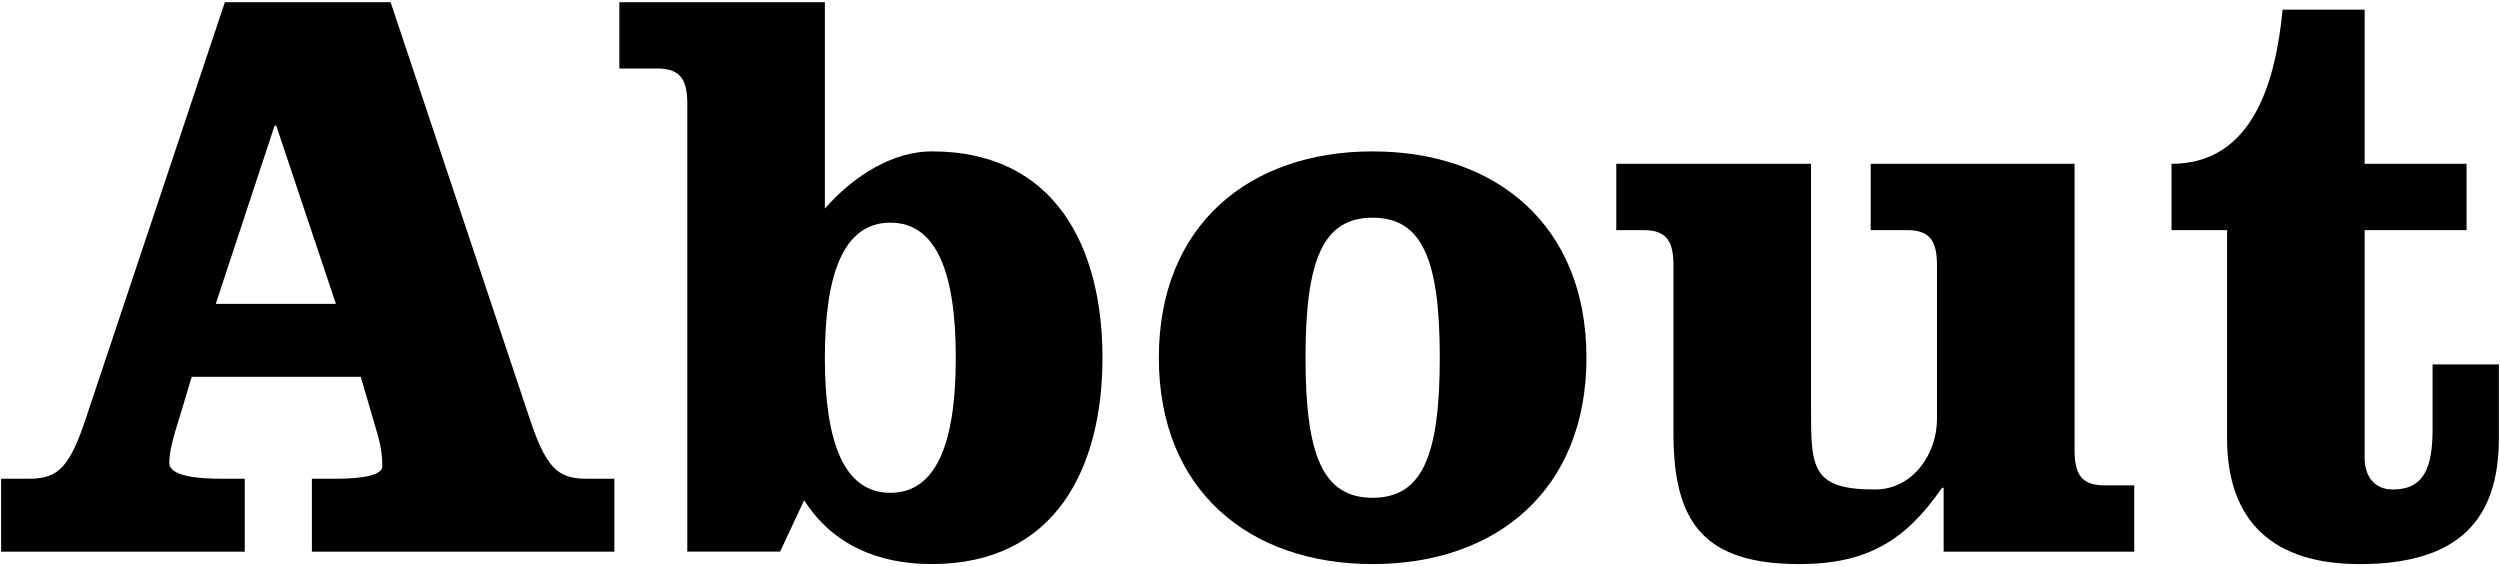
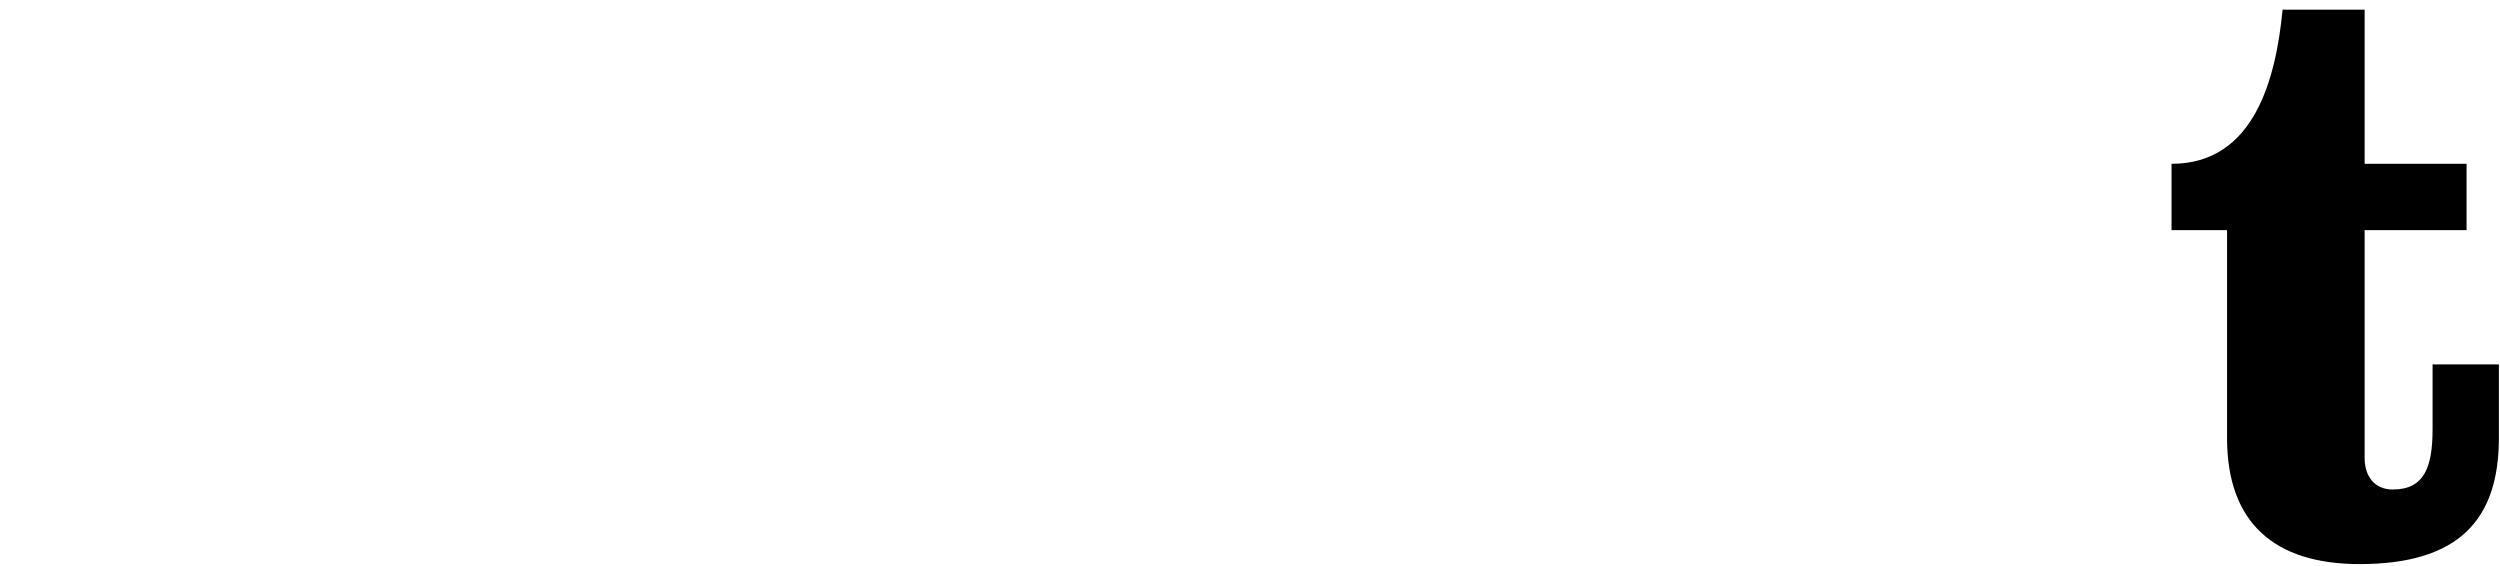
<svg xmlns="http://www.w3.org/2000/svg" version="1.1" id="レイヤー_1" x="0px" y="0px" viewBox="0 0 181 41" style="enable-background:new 0 0 181 41;" xml:space="preserve">
  <g>
-     <path d="M28.28,0.161l10.02,29.999c1.2,3.66,2.04,4.5,4.14,4.5h2.04v5.28H22.58v-5.28h1.8c1.8,0,3.3-0.24,3.3-0.9   c0-0.6-0.06-1.26-0.3-2.16l-1.26-4.32H13.88l-0.72,2.4c-0.66,2.1-0.9,3-0.9,3.84c0,0.96,2.1,1.14,3.72,1.14h1.74v5.28H0.081v-5.28   h2.04c2.1,0,2.94-0.84,4.14-4.5L16.28,0.161H28.28z M15.62,22h8.7L20,9.1h-0.12L15.62,22z" />
-     <path d="M49.761,7.541c0-1.68-0.42-2.58-2.16-2.58h-2.76v-4.8H59.72V15.1c2.22-2.52,5.04-4.14,7.74-4.14   c9,0,12.359,7.02,12.359,14.939c0,7.92-3.36,14.939-12.359,14.939c-3.78,0-7.14-1.32-9.24-4.62l-1.74,3.72h-6.72V7.541z    M59.72,25.9c0,6.12,1.38,9.78,4.74,9.78s4.74-3.66,4.74-9.78c0-6.12-1.38-9.78-4.74-9.78S59.72,19.78,59.72,25.9z" />
-     <path d="M114.859,25.9c0,9.6-6.54,14.939-15.479,14.939S83.9,35.499,83.9,25.9c0-9.6,6.54-14.939,15.479-14.939   S114.859,16.3,114.859,25.9z M94.52,25.9c0,7.08,1.26,10.14,4.86,10.14s4.86-3.06,4.86-10.14c0-7.08-1.26-10.14-4.86-10.14   S94.52,18.82,94.52,25.9z" />
-     <path d="M140.719,39.939v-4.62h-0.12c-2.64,3.84-5.46,5.52-10.32,5.52c-6.84,0-9.12-2.94-9.12-9.42V19.24   c0-1.68-0.42-2.58-2.16-2.58h-1.98v-4.8h14.099V29.56c0,4.26,0,5.88,4.62,5.88c2.76,0,4.5-2.58,4.5-5.1V19.24   c0-1.68-0.42-2.58-2.16-2.58h-2.64v-4.8h14.76V32.56c0,1.68,0.42,2.58,2.16,2.58h2.16v4.8H140.719z" />
    <path d="M171.199,0.701v11.16h7.38v4.8h-7.38v16.499c0,1.26,0.66,2.28,2.04,2.28c2.28,0,2.88-1.62,2.88-4.38v-4.68h4.8v5.34   c0,5.88-2.88,9.12-10.08,9.12c-6.18,0-9.6-3-9.6-9.12V16.66h-4.02v-4.8c6,0,7.56-6.18,8.04-11.16H171.199z" />
  </g>
</svg>